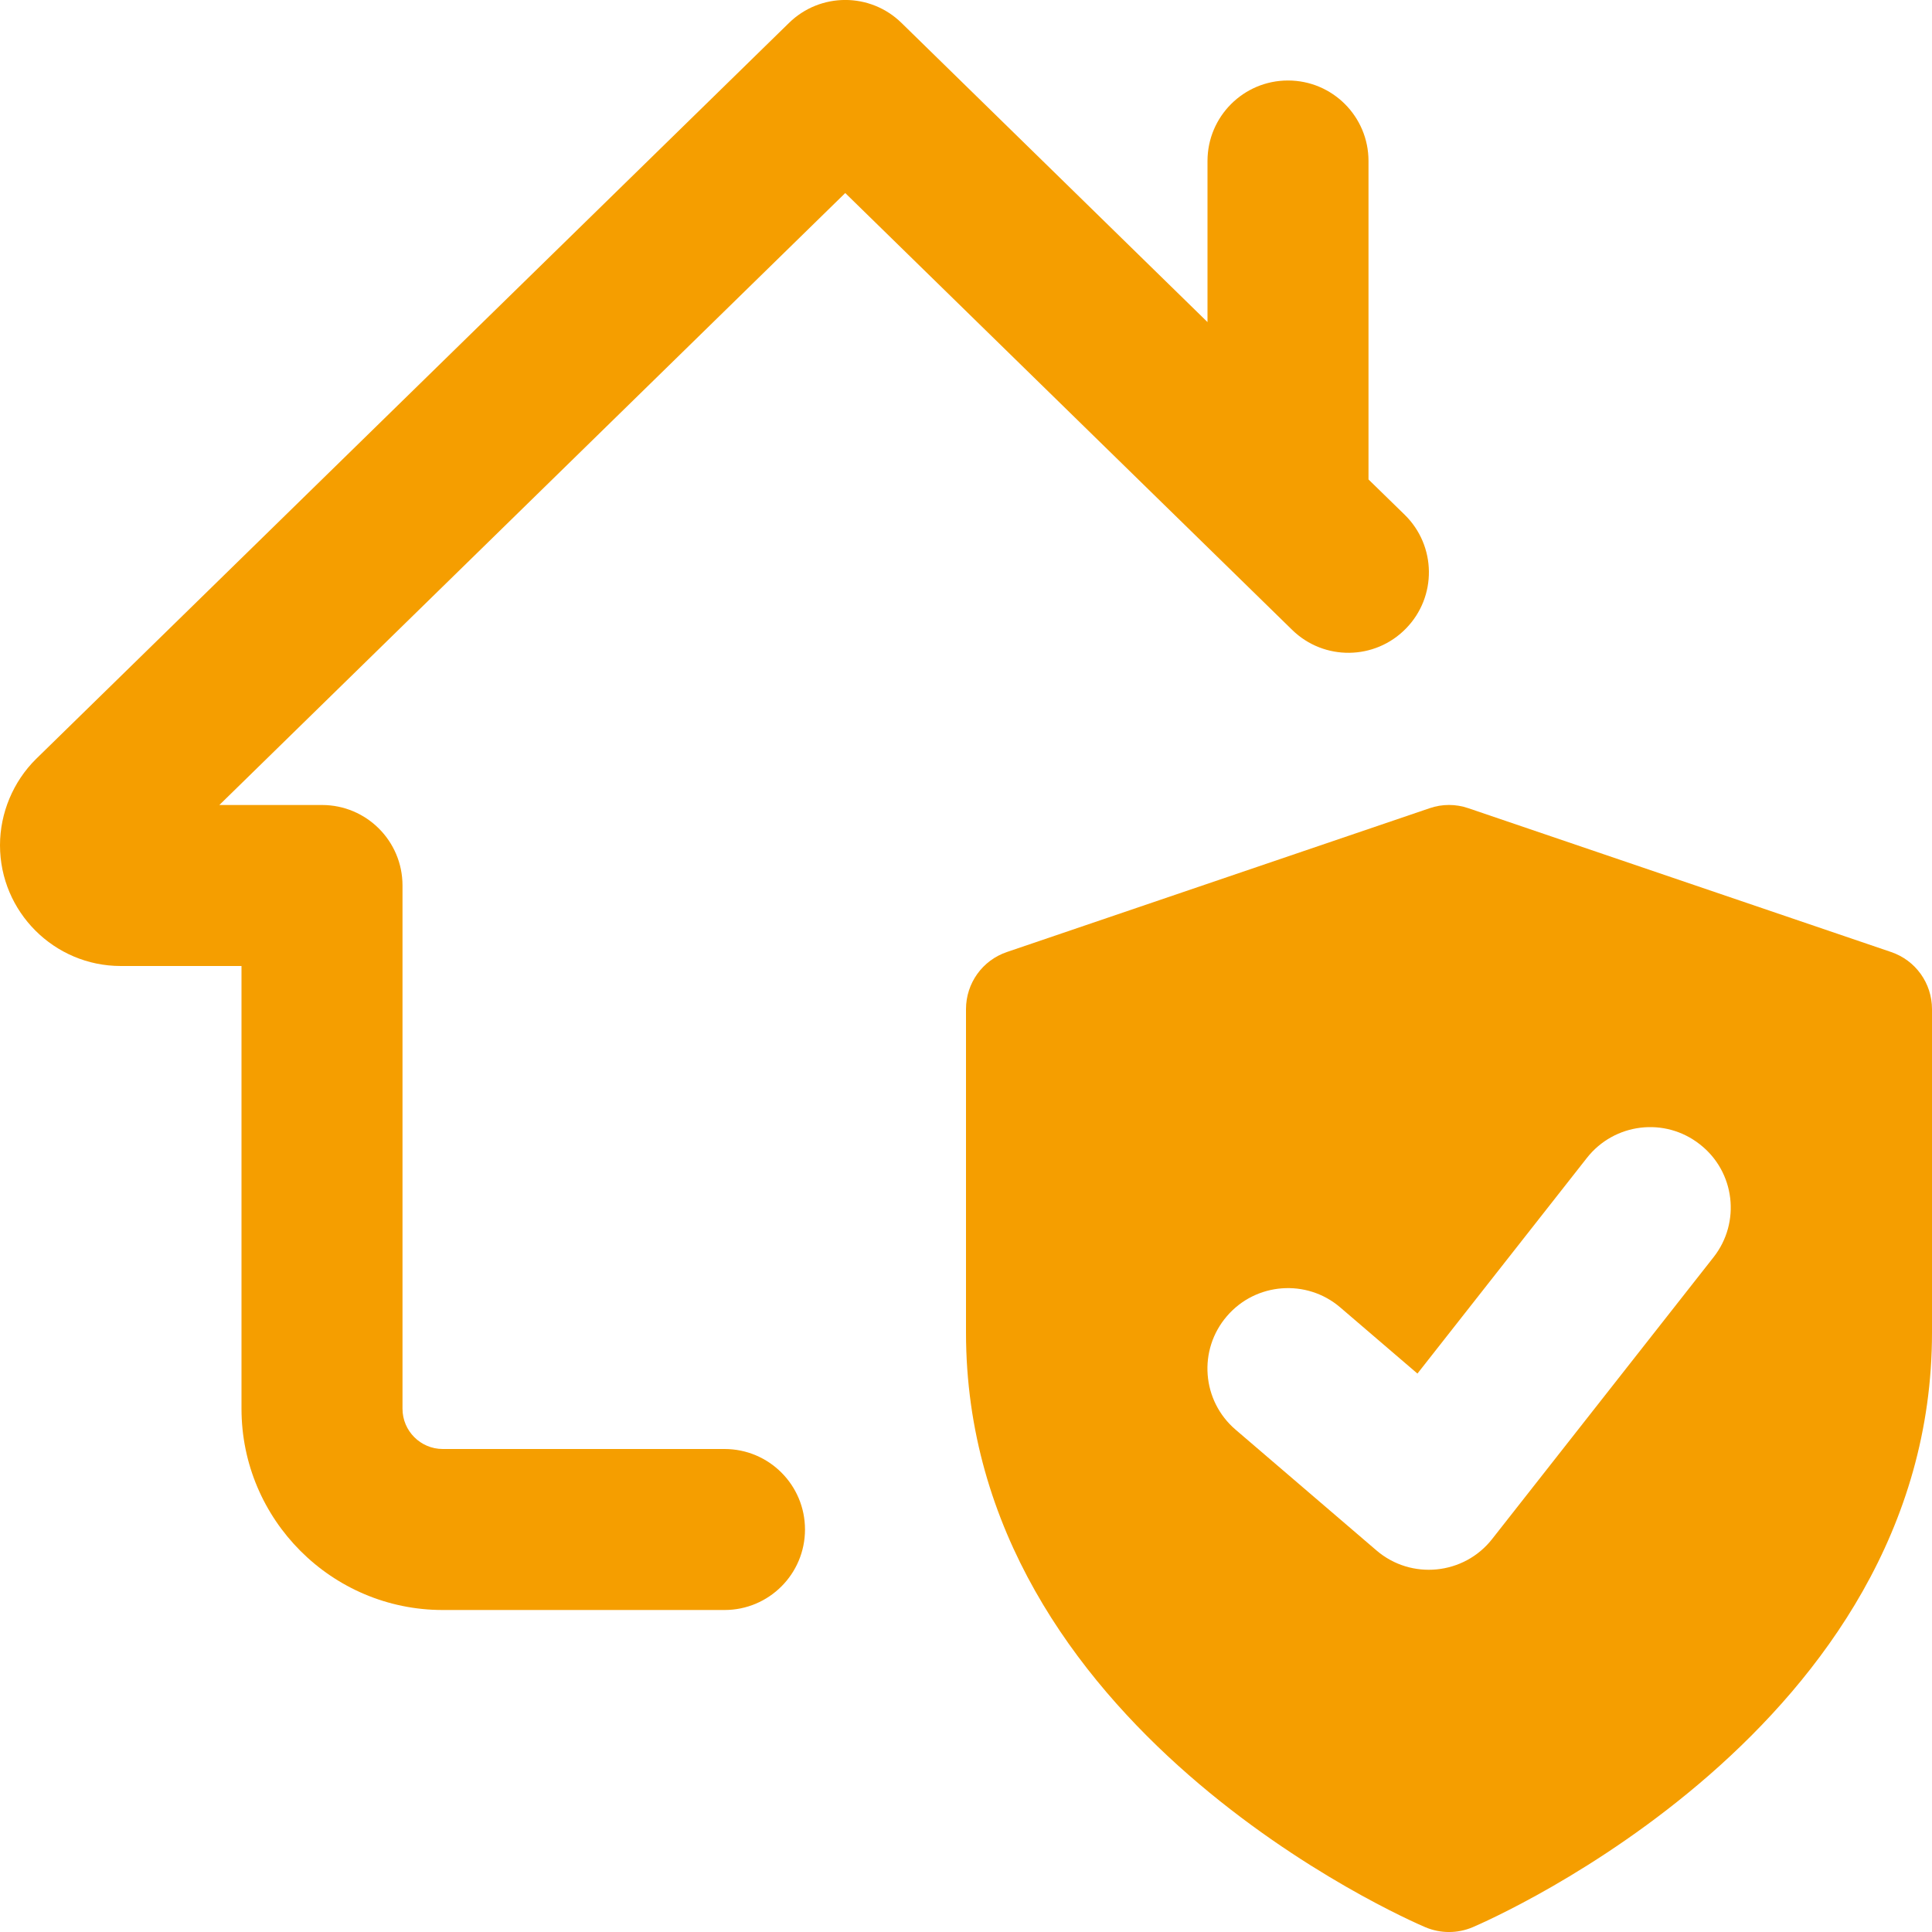
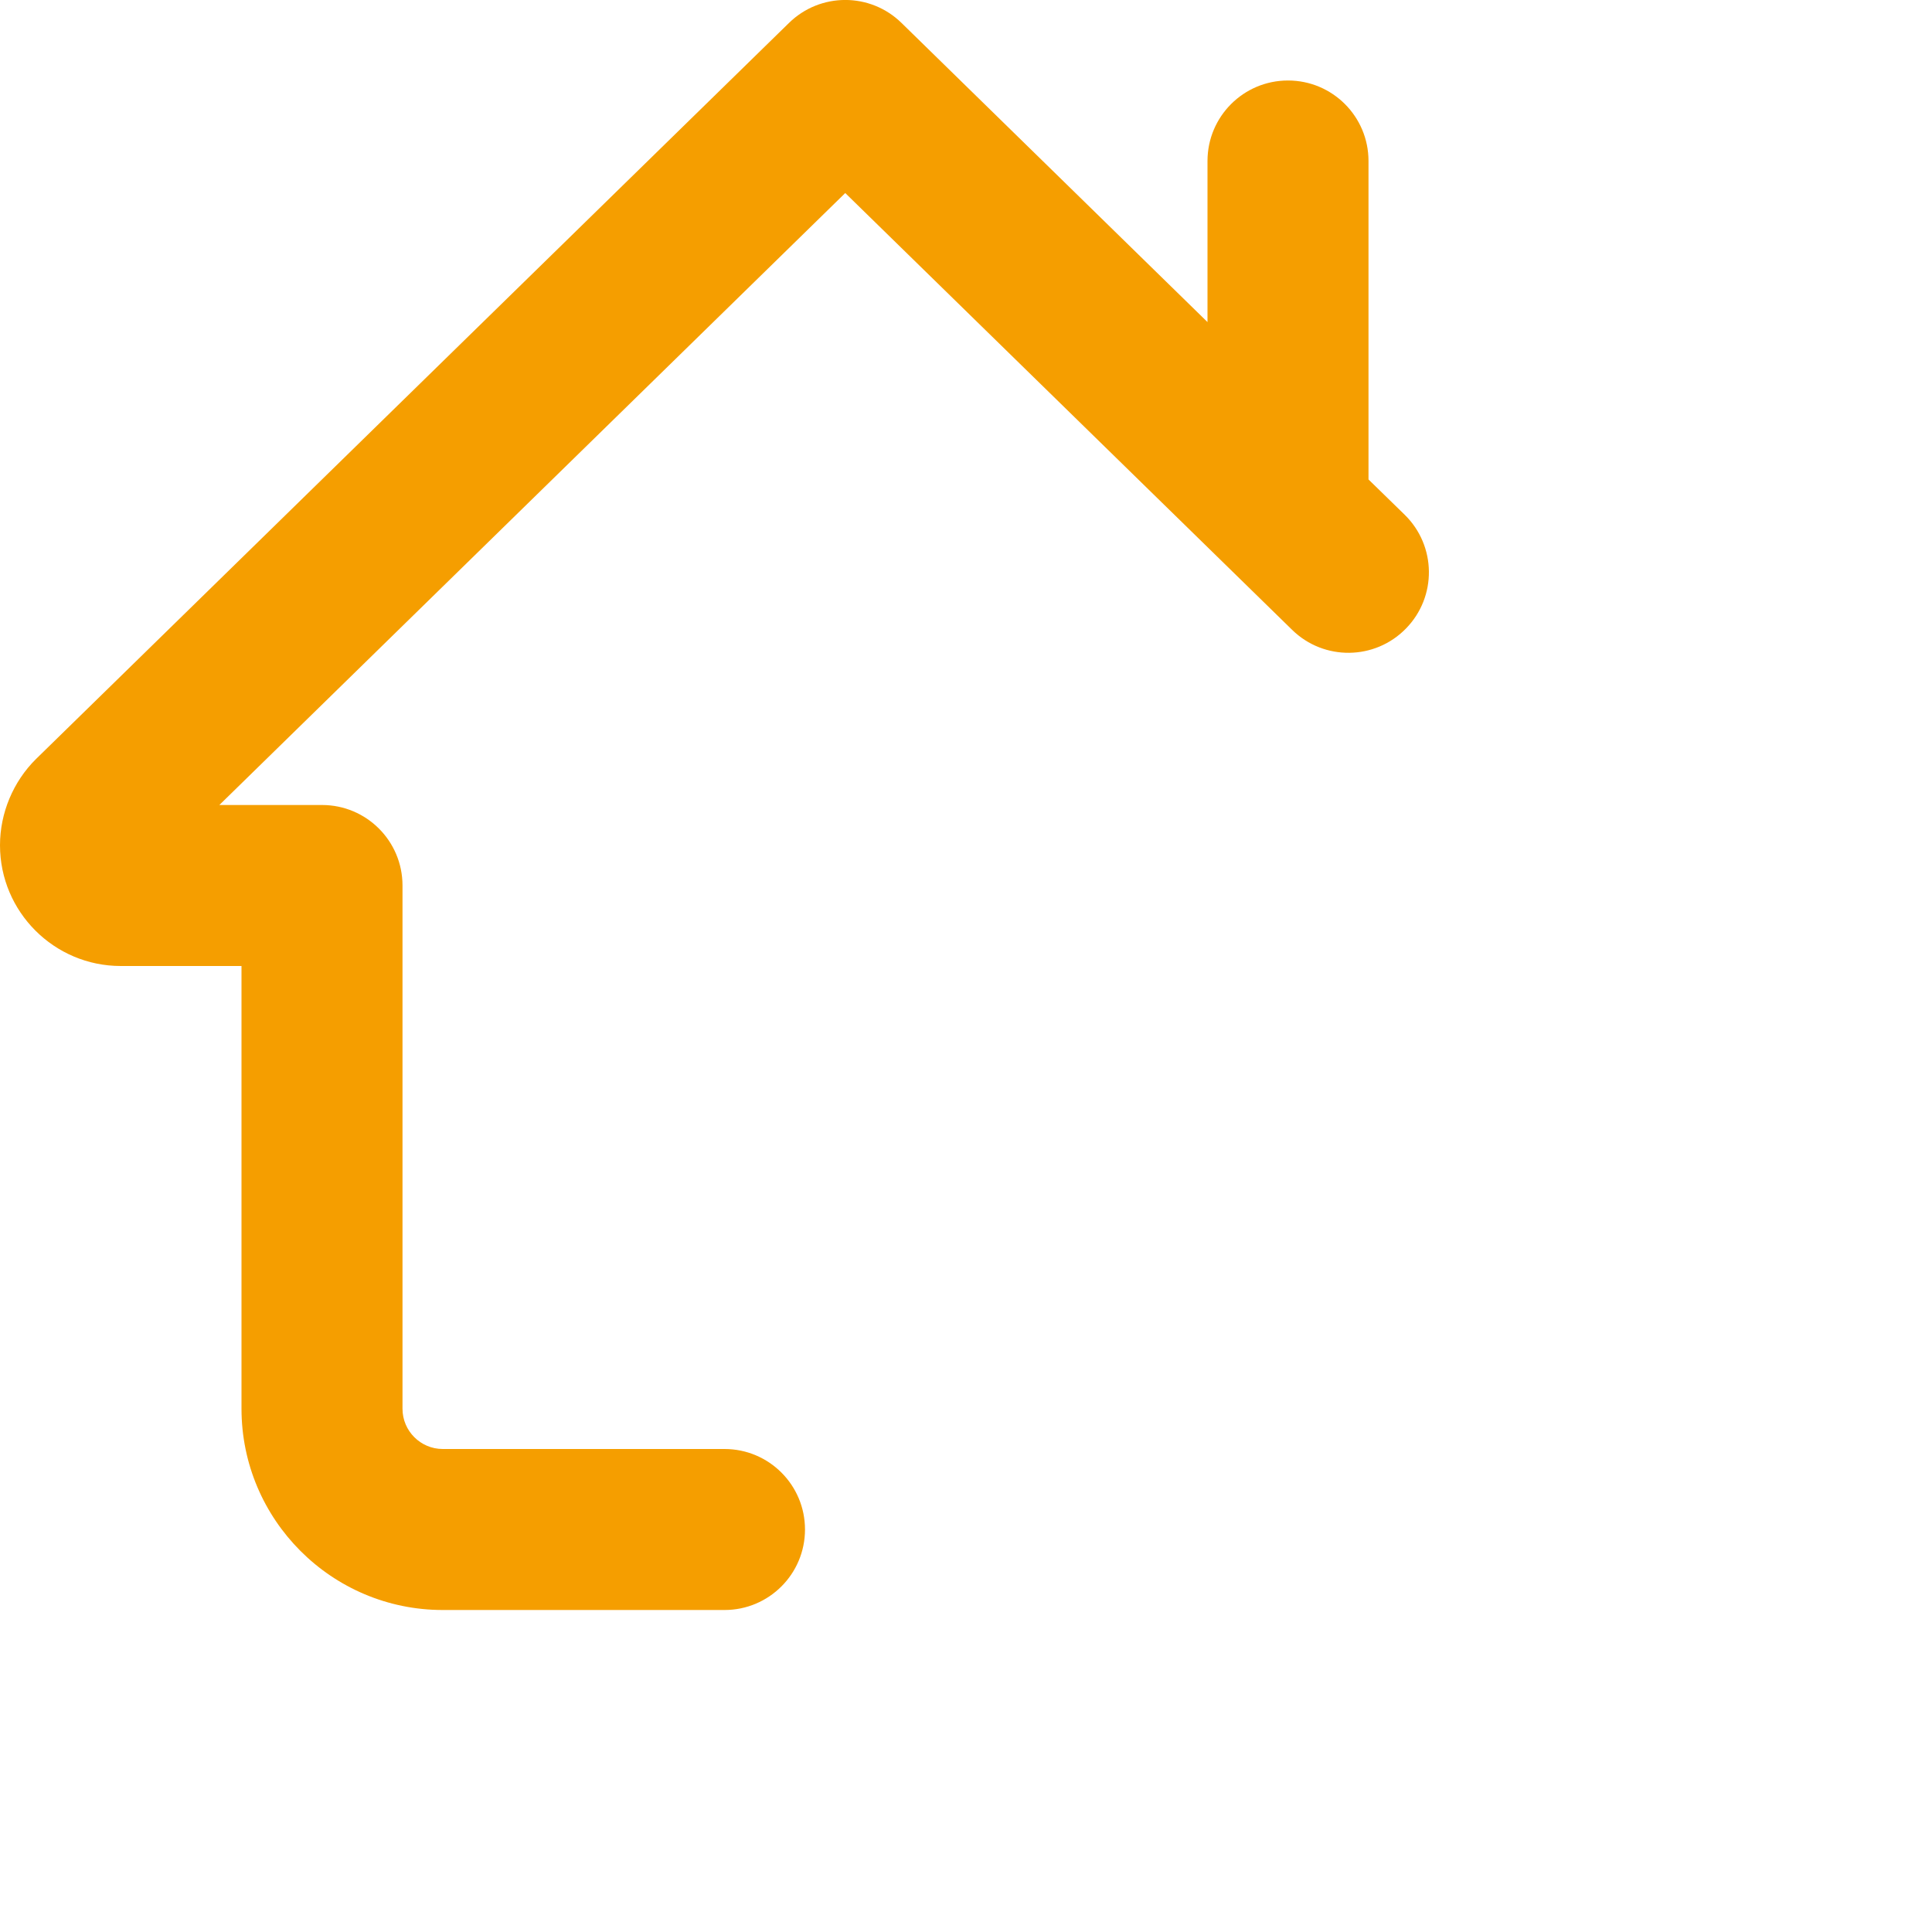
<svg xmlns="http://www.w3.org/2000/svg" width="100%" height="100%" viewBox="0 0 512 512" version="1.1" xml:space="preserve" style="fill-rule:evenodd;clip-rule:evenodd;stroke-linejoin:round;stroke-miterlimit:2;">
-   <path d="M501.141,252.288L389.141,214.187C385.813,213.035 382.187,213.035 378.859,214.187L266.859,252.288C260.352,254.485 256,260.565 256,267.435L256,353.152C256,457.771 372.779,508.629 377.749,510.741C381.76,512.427 386.24,512.427 390.251,510.741C395.221,508.608 512,457.771 512,353.152L512,267.435C512,260.565 507.648,254.485 501.141,252.288ZM454.101,333.184L395.435,407.851C387.968,417.387 373.973,418.773 364.779,410.88L327.445,378.88C318.485,371.221 317.44,357.739 325.141,348.8C332.8,339.861 346.283,338.837 355.2,346.496L375.637,364.011L420.544,306.859C427.819,297.6 441.216,295.957 450.496,303.275C459.776,310.507 461.397,323.925 454.101,333.184Z" style="fill:rgb(245,158,0);fill-rule:nonzero;" />
  <path d="M362.667,127.061L362.667,42.667C362.667,30.891 353.131,21.333 341.333,21.333C329.536,21.333 320,30.891 320,42.667L320,85.355L238.912,6.08C230.613,-2.048 217.365,-2.027 209.088,6.08L9.536,201.152C3.477,207.147 0,215.488 0,224C0,241.643 14.357,256 32,256L64,256L64,373.333C64,402.731 87.915,426.667 117.333,426.667L192,426.667C203.797,426.667 213.333,417.109 213.333,405.333C213.333,393.557 203.797,384 192,384L117.333,384C111.467,384 106.667,379.221 106.667,373.333L106.667,234.667C106.667,222.891 97.131,213.333 85.333,213.333L58.133,213.333L224,51.157L342.421,166.912C350.848,175.168 364.373,174.997 372.587,166.571C380.843,158.144 380.672,144.64 372.245,136.405L362.667,127.061Z" style="fill:rgb(245,158,0);fill-rule:nonzero;" />
</svg>